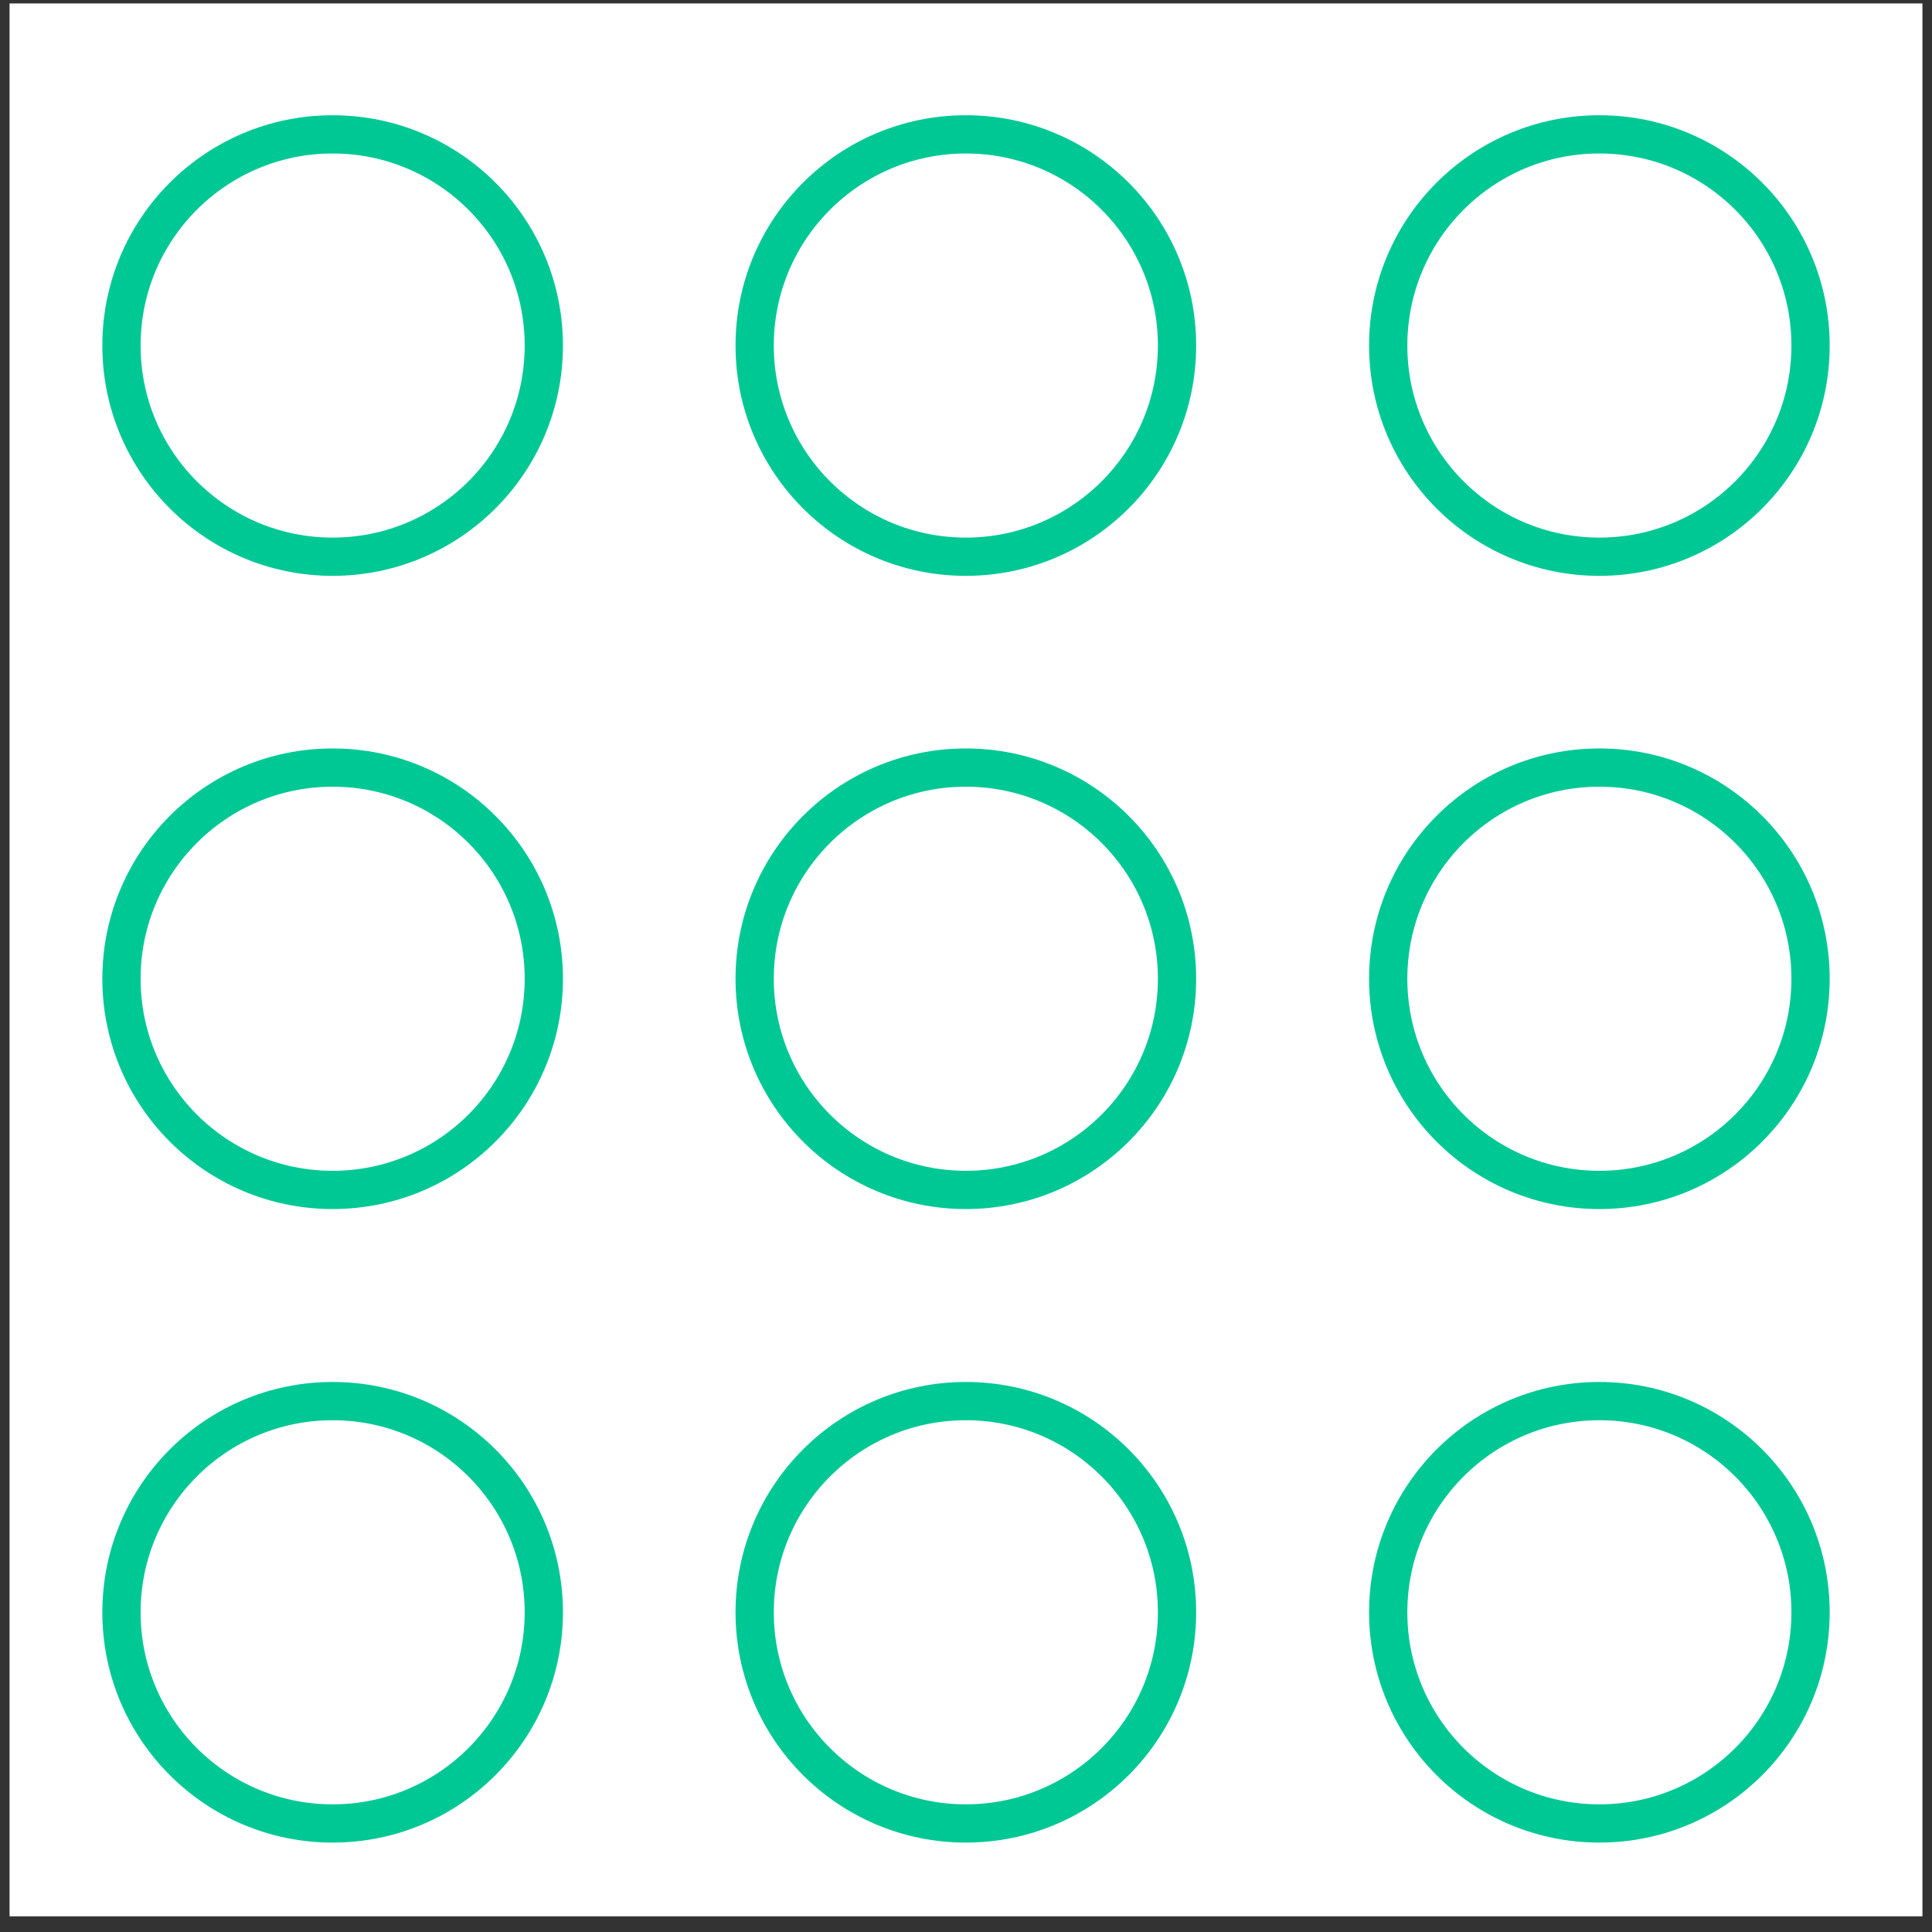
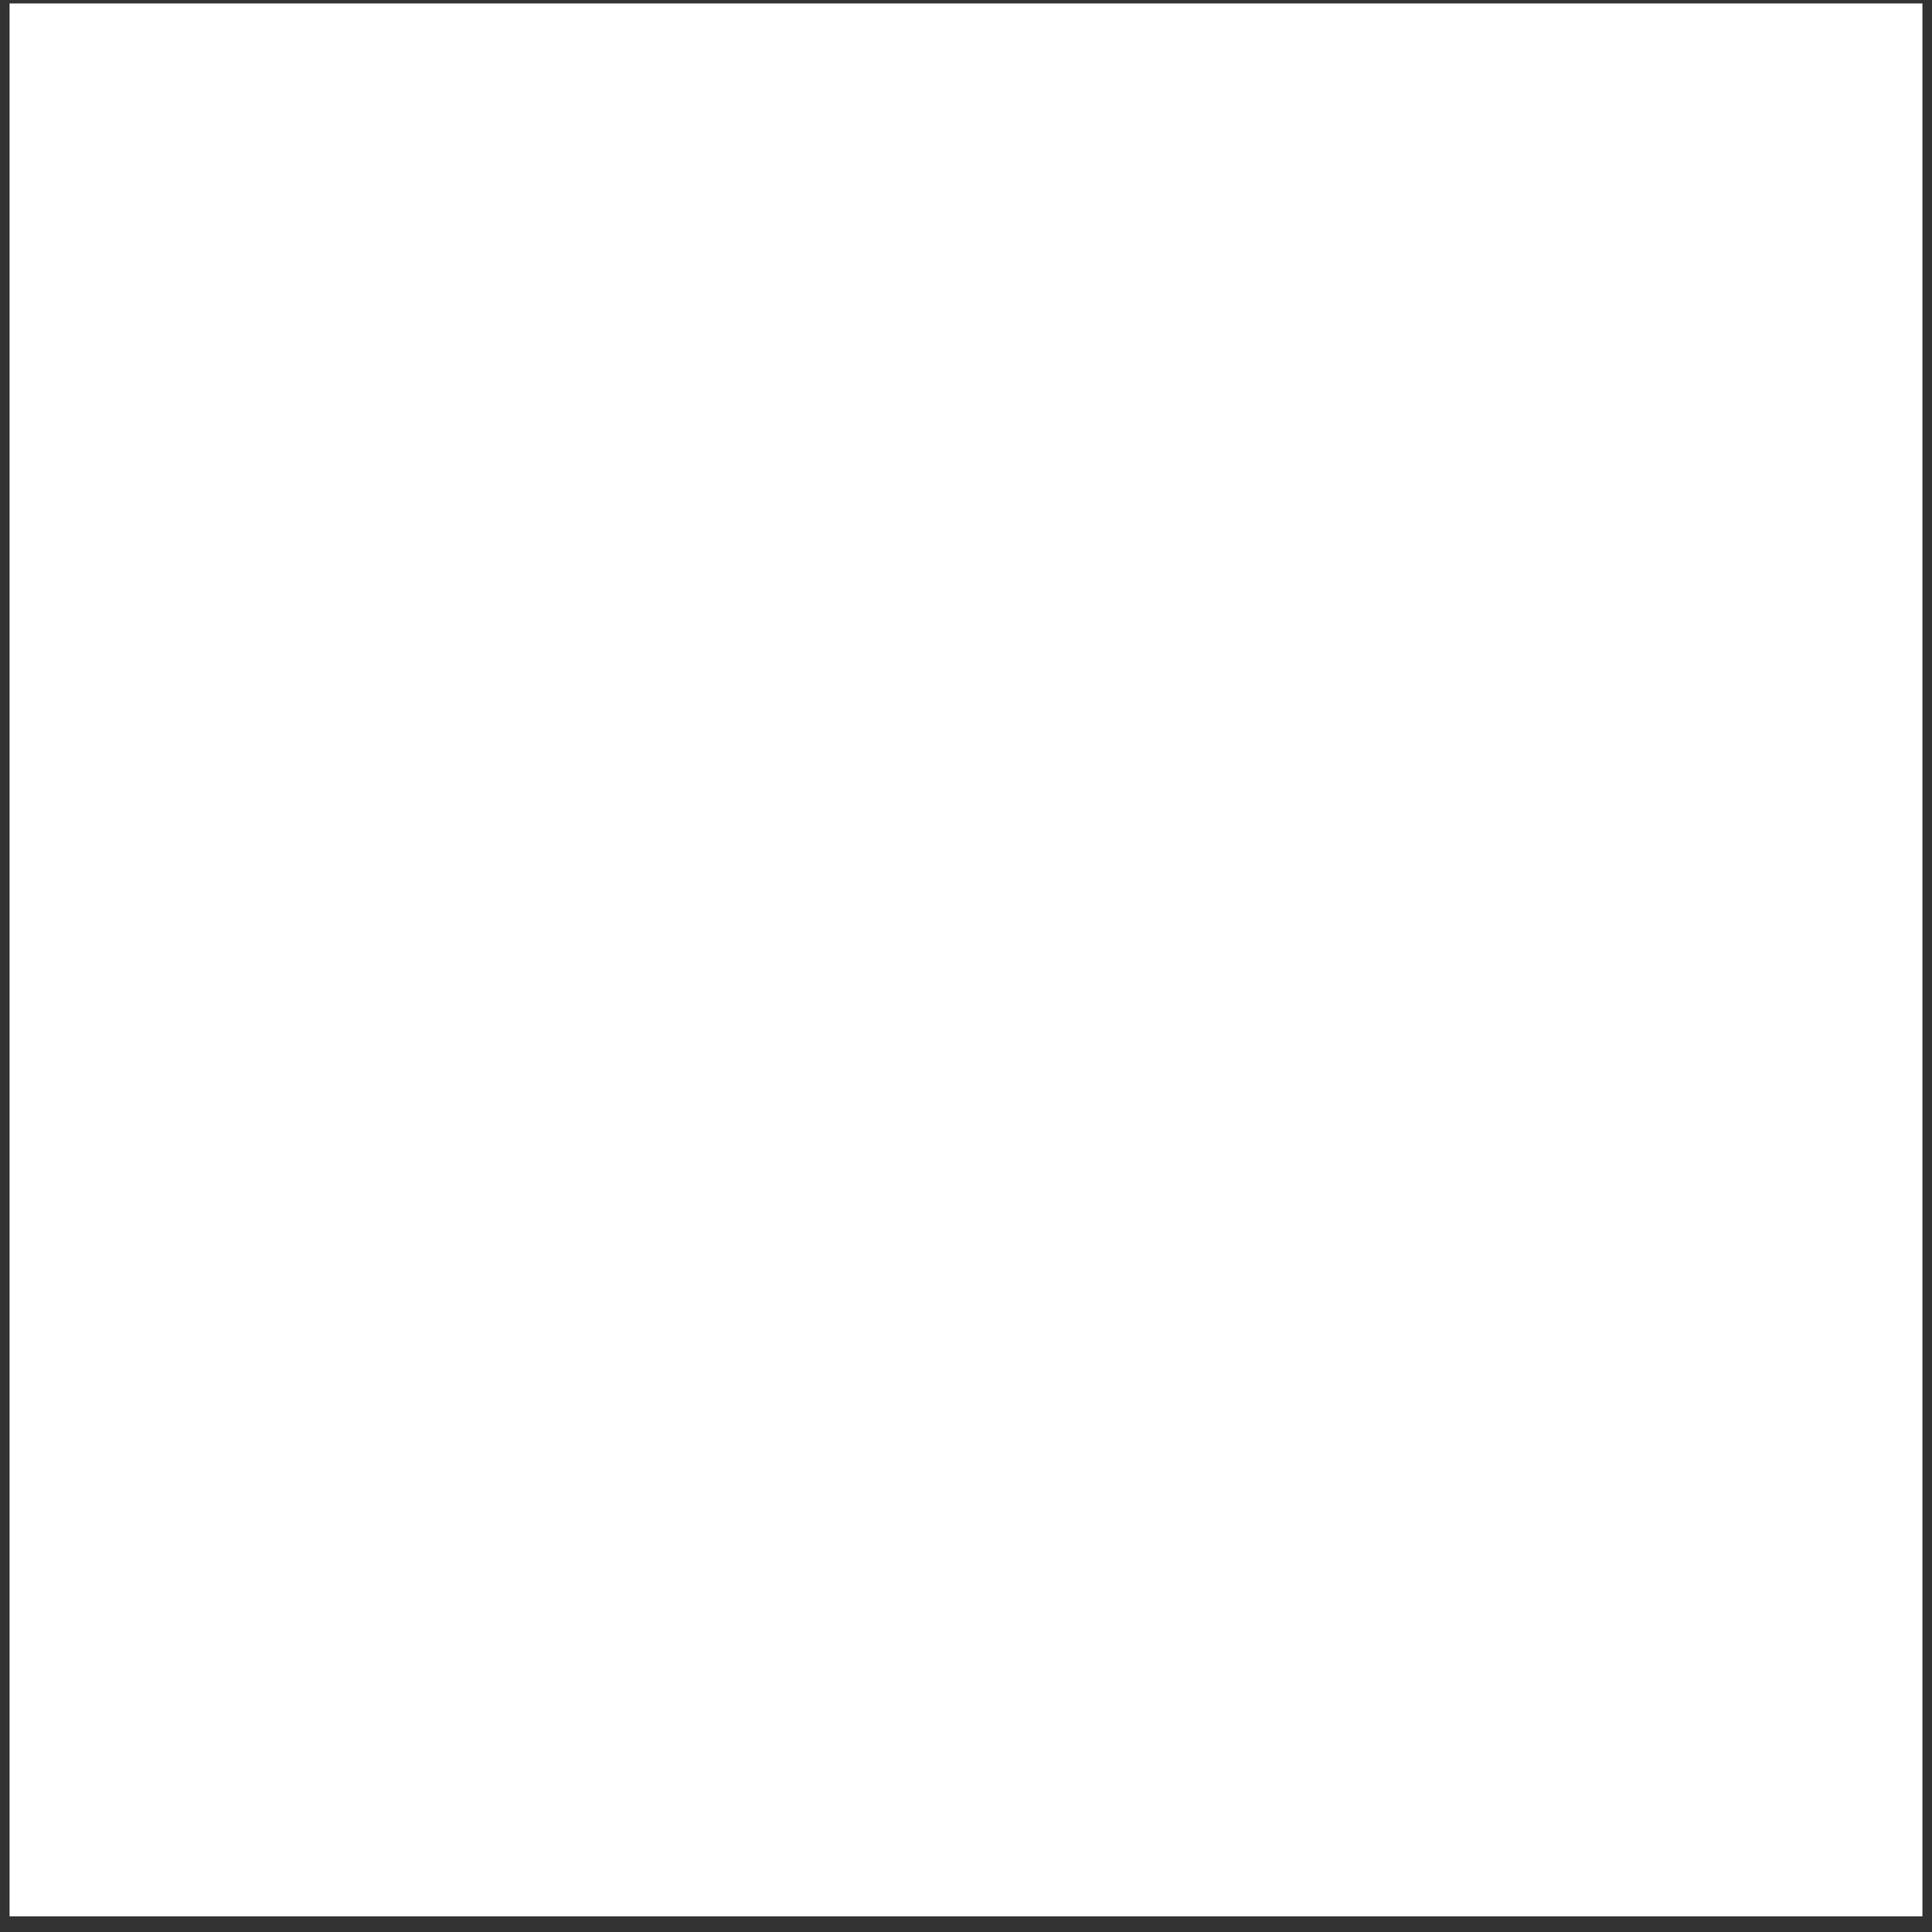
<svg xmlns="http://www.w3.org/2000/svg" width="101" height="101" viewBox="0 0 101 101" fill="none">
  <rect x="0" y="0" width="101" height="101" fill="#333333" stroke="none" />
  <rect width="100" height="100" transform="translate(0.5 0.18)" fill="white" />
-   <path d="M17.389 7.024C11.292 7.024 6.35 11.967 6.35 18.064C6.35 24.162 11.292 29.104 17.389 29.104C23.487 29.104 28.429 24.162 28.429 18.064C28.429 11.967 23.487 7.024 17.389 7.024ZM50.492 7.024C44.395 7.024 39.452 11.967 39.452 18.064C39.452 24.162 44.395 29.104 50.492 29.104C56.589 29.104 61.532 24.162 61.532 18.064C61.532 11.967 56.589 7.024 50.492 7.024ZM83.611 29.104C89.709 29.104 94.651 24.162 94.651 18.064C94.651 11.967 89.709 7.024 83.611 7.024C77.514 7.024 72.572 11.967 72.572 18.064C72.572 24.162 77.514 29.104 83.611 29.104ZM17.389 40.127C11.292 40.127 6.35 45.069 6.35 51.167C6.35 57.264 11.292 62.206 17.389 62.206C23.487 62.206 28.429 57.264 28.429 51.167C28.429 45.069 23.487 40.127 17.389 40.127ZM50.492 40.127C44.395 40.127 39.452 45.069 39.452 51.167C39.452 57.264 44.395 62.206 50.492 62.206C56.589 62.206 61.532 57.264 61.532 51.167C61.532 45.069 56.589 40.127 50.492 40.127ZM83.611 40.127C77.514 40.127 72.572 45.069 72.572 51.167C72.572 57.264 77.514 62.206 83.611 62.206C89.709 62.206 94.651 57.264 94.651 51.167C94.651 45.069 89.709 40.127 83.611 40.127ZM17.389 73.246C11.292 73.246 6.35 78.189 6.35 84.286C6.35 90.383 11.292 95.326 17.389 95.326C23.487 95.326 28.429 90.383 28.429 84.286C28.429 78.189 23.487 73.246 17.389 73.246ZM83.611 73.246C77.514 73.246 72.572 78.189 72.572 84.286C72.572 90.383 77.514 95.326 83.611 95.326C89.709 95.326 94.651 90.383 94.651 84.286C94.651 78.189 89.709 73.246 83.611 73.246ZM50.492 73.246C44.395 73.246 39.452 78.189 39.452 84.286C39.452 90.383 44.395 95.326 50.492 95.326C56.589 95.326 61.532 90.383 61.532 84.286C61.532 78.189 56.589 73.246 50.492 73.246Z" stroke="#00C895" stroke-width="2" stroke-linecap="round" stroke-linejoin="round" />
</svg>